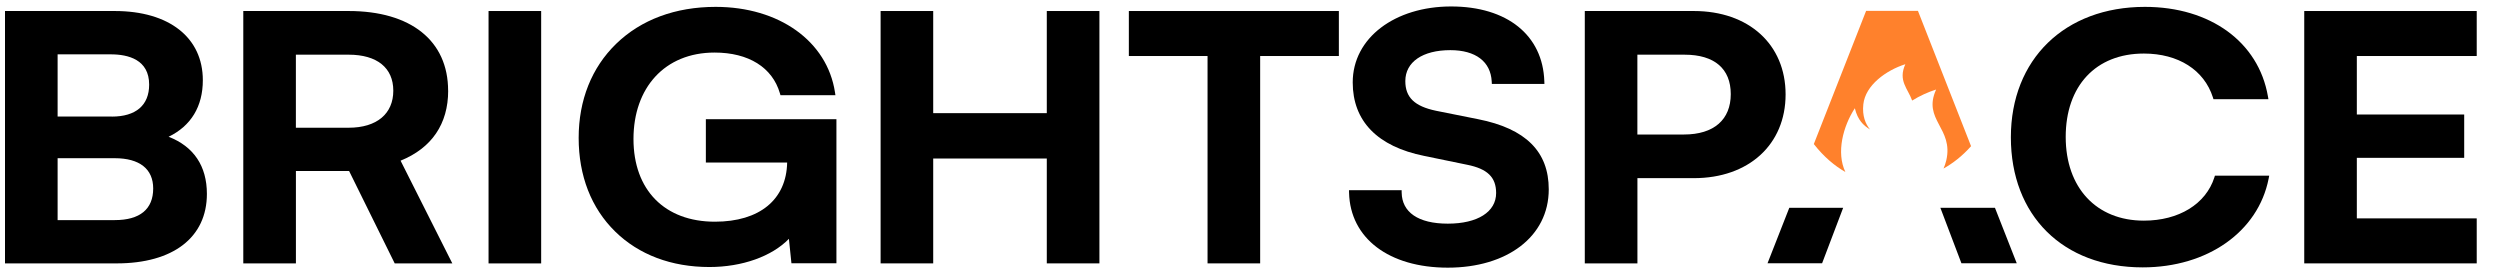
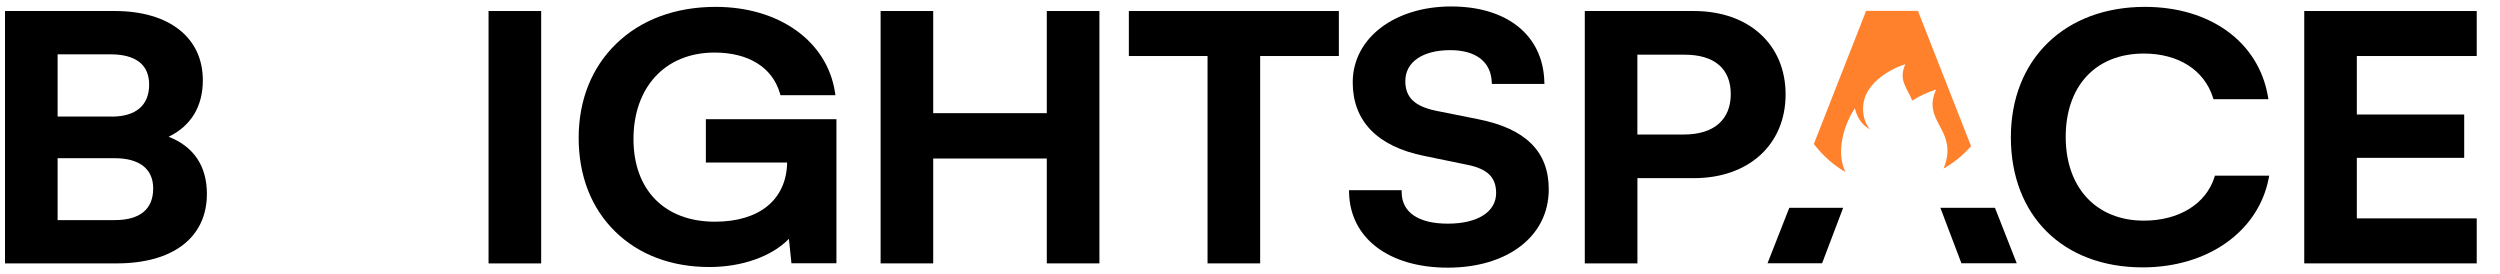
<svg xmlns="http://www.w3.org/2000/svg" width="219" height="24" viewBox="0 0 219 24" fill="none">
  <g clip-path="url(#clip0_1701_20056)">
    <path d="M14.77 11.981C16.735 11.028 17.768 9.326 17.768 7.026C17.768 3.287 14.812 0.965 10.053 0.965H0.438V23.073H10.216C15.168 23.073 18.124 20.798 18.124 16.983C18.124 14.546 16.966 12.828 14.77 11.981ZM5.045 13.859H10.054C12.225 13.859 13.42 14.801 13.42 16.511C13.42 18.324 12.257 19.281 10.054 19.281H5.047V13.86L5.045 13.859ZM9.797 10.211H5.047V4.761H9.7C11.236 4.761 13.066 5.22 13.066 7.413C13.066 9.219 11.905 10.214 9.798 10.214L9.797 10.211Z" fill="black" />
-     <path d="M39.255 7.944C39.255 3.573 35.997 0.965 30.541 0.965H21.312V23.073H25.922V14.982H30.582L34.577 23.073H39.623L35.09 14.075C37.82 12.969 39.26 10.854 39.26 7.943L39.255 7.944ZM25.919 4.79H30.541C33.028 4.79 34.453 5.94 34.453 7.946C34.453 9.951 33.026 11.189 30.541 11.189H25.919V4.79Z" fill="black" />
    <path d="M47.406 0.965H42.797V23.075H47.406V0.965Z" fill="black" />
    <path d="M61.836 14.237H68.955C68.893 17.486 66.537 19.421 62.627 19.421C58.226 19.421 55.493 16.646 55.493 12.176C55.493 7.706 58.215 4.604 62.596 4.604C65.575 4.604 67.662 5.906 68.32 8.172L68.369 8.337H73.183L73.144 8.082C72.457 3.609 68.257 0.602 62.69 0.602C59.17 0.602 56.157 1.721 53.979 3.834C51.828 5.922 50.691 8.774 50.691 12.086C50.691 15.398 51.795 18.231 53.886 20.28C55.963 22.316 58.818 23.391 62.142 23.391C65.017 23.391 67.621 22.456 69.108 20.921L69.33 23.064H73.271V10.44H61.833V14.235L61.836 14.237Z" fill="black" />
    <path d="M91.699 9.912H81.749V0.965H77.141V23.072H81.749V13.886H91.699V23.072H96.309V0.965H91.699V9.912Z" fill="black" />
    <path d="M98.887 4.907H105.781V23.072H110.39V4.907H117.284V0.965H98.887V4.907Z" fill="black" />
    <path d="M129.486 10.441L125.785 9.701C123.908 9.305 123.106 8.527 123.106 7.103C123.106 5.432 124.617 4.393 127.052 4.393C129.264 4.393 130.585 5.396 130.675 7.142L130.686 7.354H135.291L135.283 7.124C135.151 3.08 132.02 0.566 127.117 0.566C122.214 0.566 118.498 3.302 118.498 7.22C118.498 10.612 120.67 12.839 124.775 13.661L128.514 14.431C130.3 14.786 131.061 15.527 131.061 16.91C131.061 18.563 129.437 19.592 126.827 19.592C124.216 19.592 122.816 18.578 122.786 16.879L122.783 16.66H118.172L118.178 16.888C118.278 20.873 121.673 23.447 126.828 23.447C131.984 23.447 135.671 20.755 135.671 16.586C135.671 13.277 133.649 11.267 129.488 10.442L129.486 10.441Z" fill="black" />
    <path d="M148.38 0.966H138.828V23.073H143.438V15.606H148.381C153.19 15.606 156.418 12.659 156.418 8.271C156.418 3.884 153.186 0.965 148.381 0.965L148.38 0.966ZM143.436 4.791H147.574C150.181 4.791 151.615 6.017 151.615 8.243C151.615 10.469 150.157 11.783 147.509 11.783H143.434V4.79L143.436 4.791Z" fill="black" />
    <path d="M193.978 15.546C193.228 17.878 190.862 19.328 187.801 19.328C183.643 19.328 180.956 16.448 180.956 11.994C180.956 7.541 183.577 4.691 187.801 4.691C190.819 4.691 193.08 6.126 193.85 8.531L193.9 8.691H198.714L198.669 8.433C197.845 3.677 193.618 0.602 187.896 0.602C180.872 0.602 176.152 5.193 176.152 12.027C176.152 18.861 180.686 23.422 187.701 23.422C193.378 23.422 197.811 20.301 198.732 15.654L198.783 15.39H194.027L193.975 15.551L193.978 15.546Z" fill="black" />
    <path d="M216.961 4.907V0.965H201.852V23.072H216.961V19.13H206.458V13.826H215.864V10.031H206.458V4.907H216.961Z" fill="black" />
    <path fill-rule="evenodd" clip-rule="evenodd" d="M156.742 18.203H161.461L159.617 23.06H154.836L156.742 18.203ZM176.666 23.06H171.82L169.976 18.203H174.758L176.666 23.06Z" fill="black" />
    <path d="M170.252 14.764C171.066 14.309 171.892 13.676 172.665 12.805L168.012 0.953H163.471L158.891 12.619C159.778 13.753 160.726 14.536 161.654 15.065C160.839 13.36 161.459 11.05 162.484 9.481C162.732 10.514 163.234 10.987 163.812 11.342C163.425 10.87 163.115 10.156 163.228 9.134C163.41 7.468 165.214 6.163 166.908 5.624C166.251 7.067 167.128 7.753 167.505 8.809C168.172 8.396 168.895 8.066 169.606 7.841C168.388 10.51 171.157 11.212 170.493 14.054C170.433 14.315 170.348 14.548 170.252 14.764Z" fill="#FF812C" />
  </g>
  <defs>
    <clipPath id="clip0_1701_20056">
      <rect width="218" height="24" fill="white" transform="translate(0.438)" />
    </clipPath>
  </defs>
</svg>